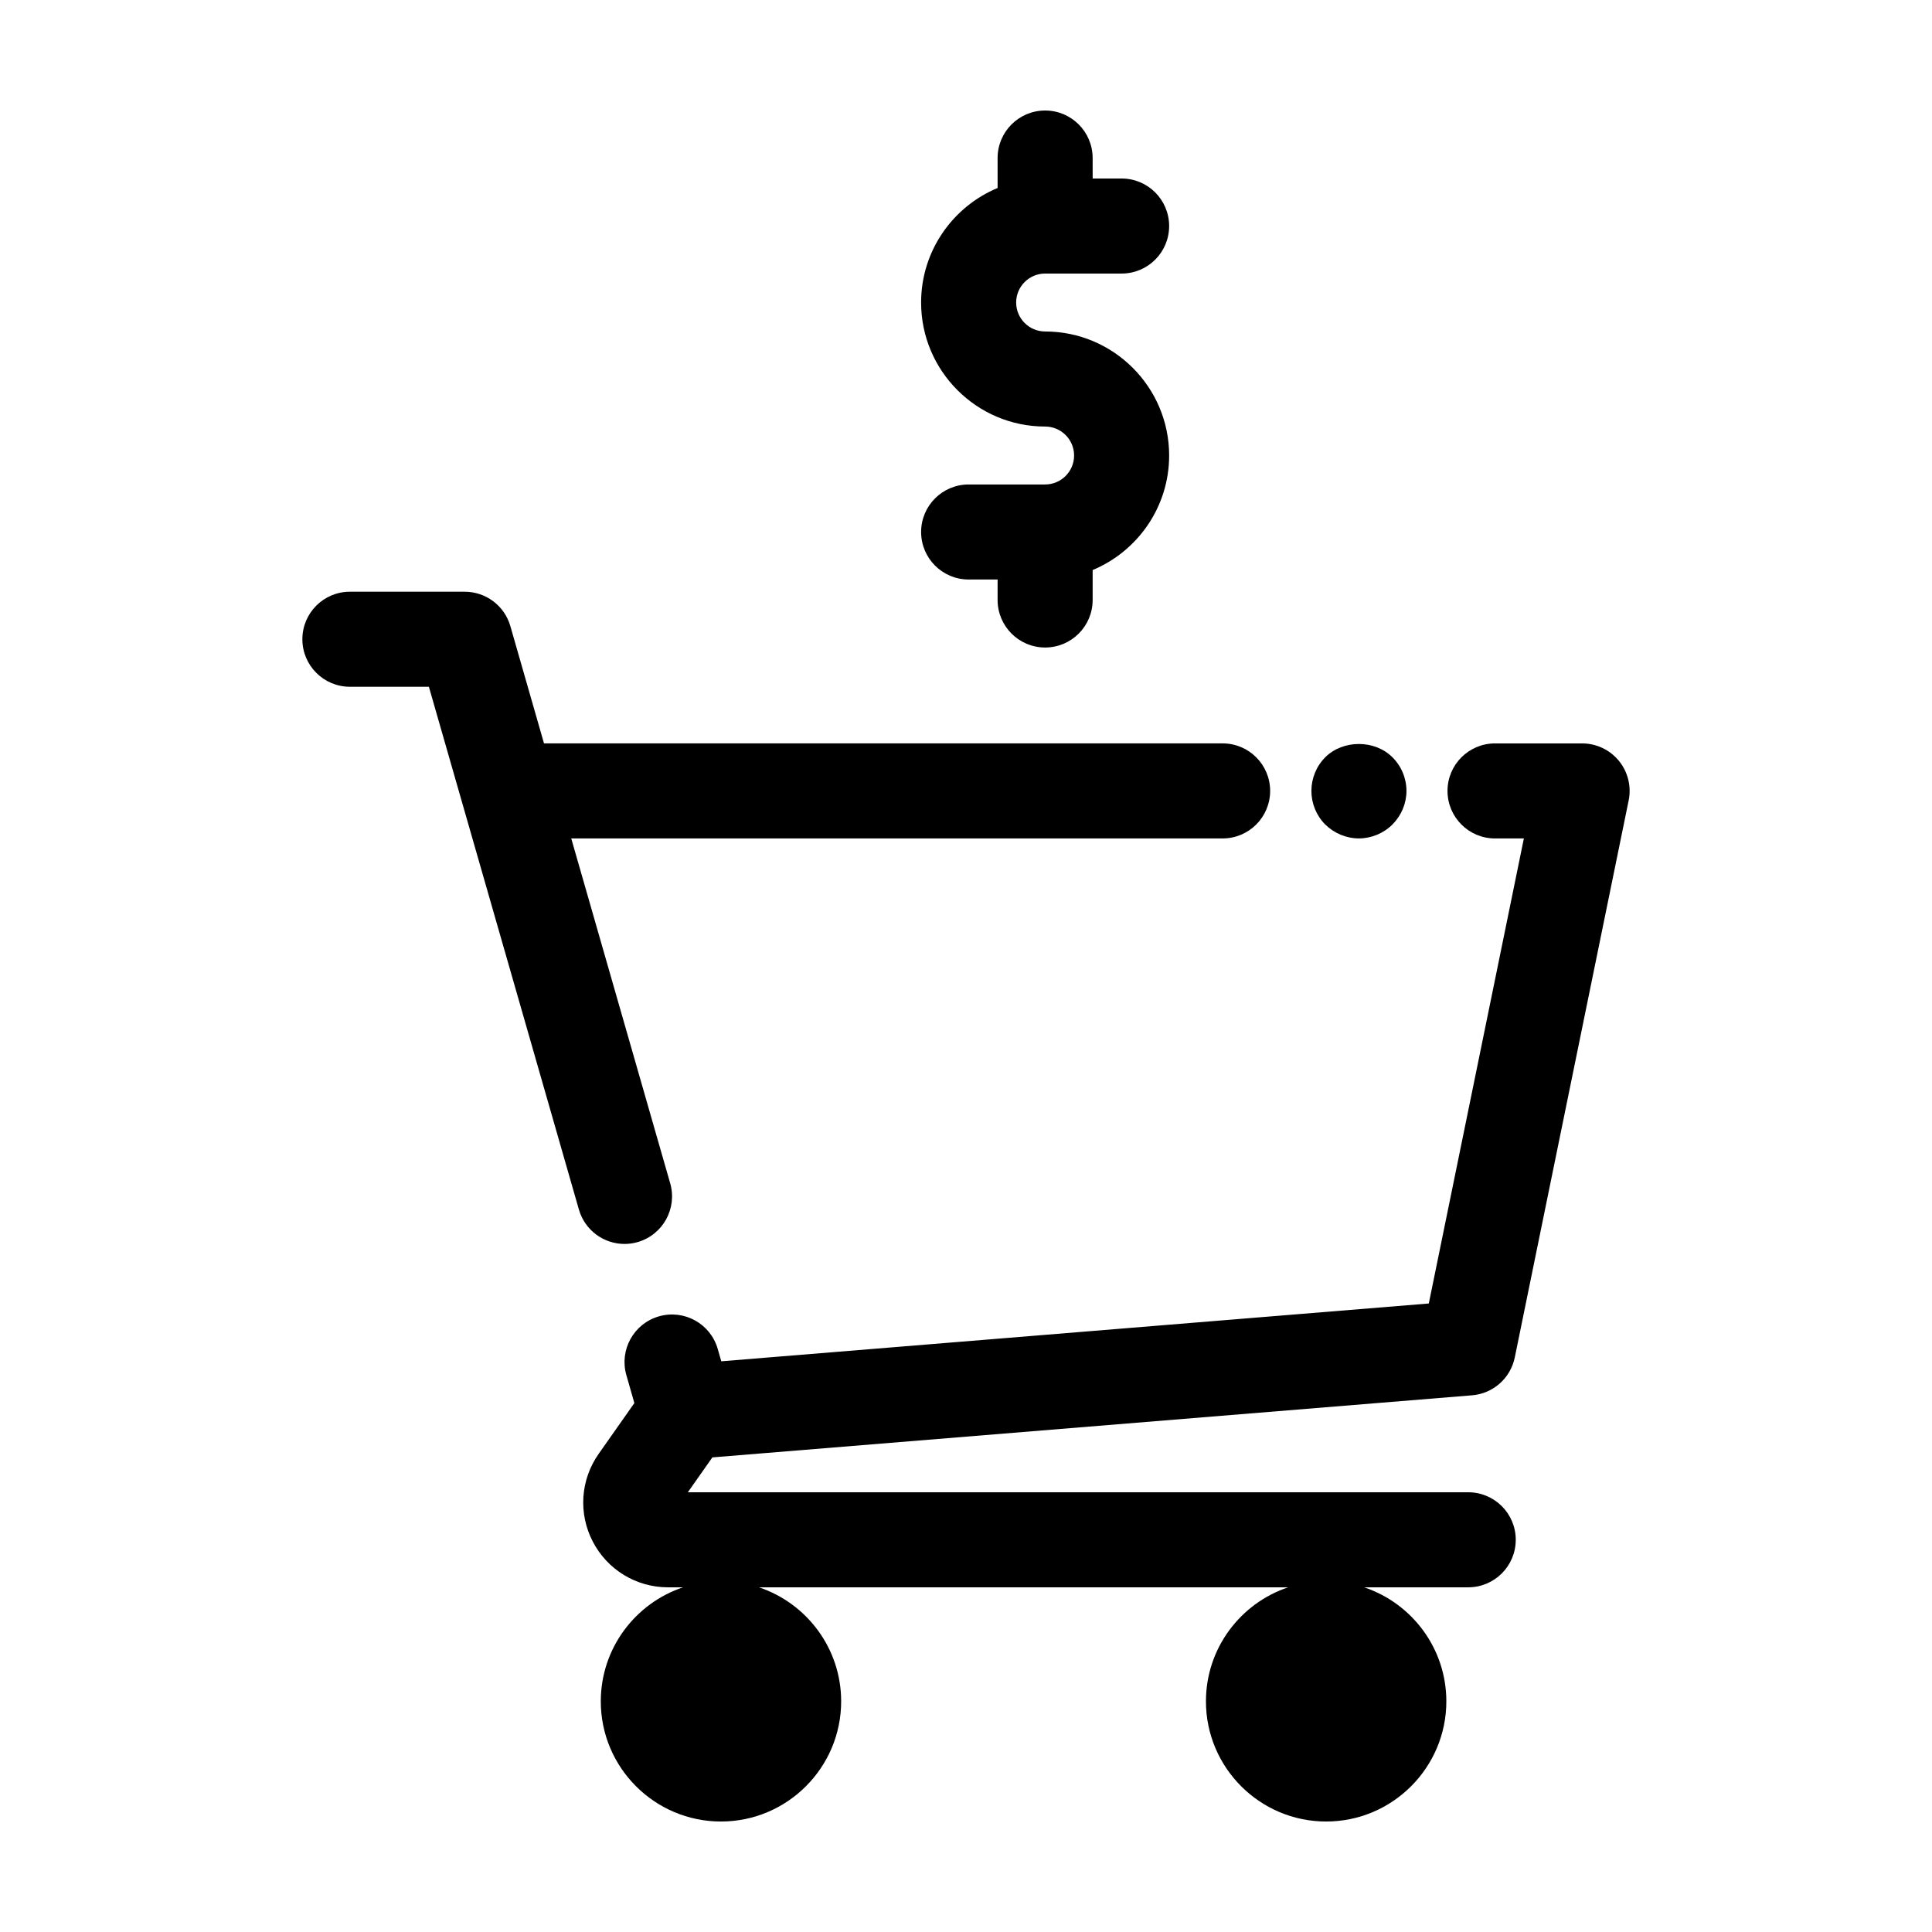
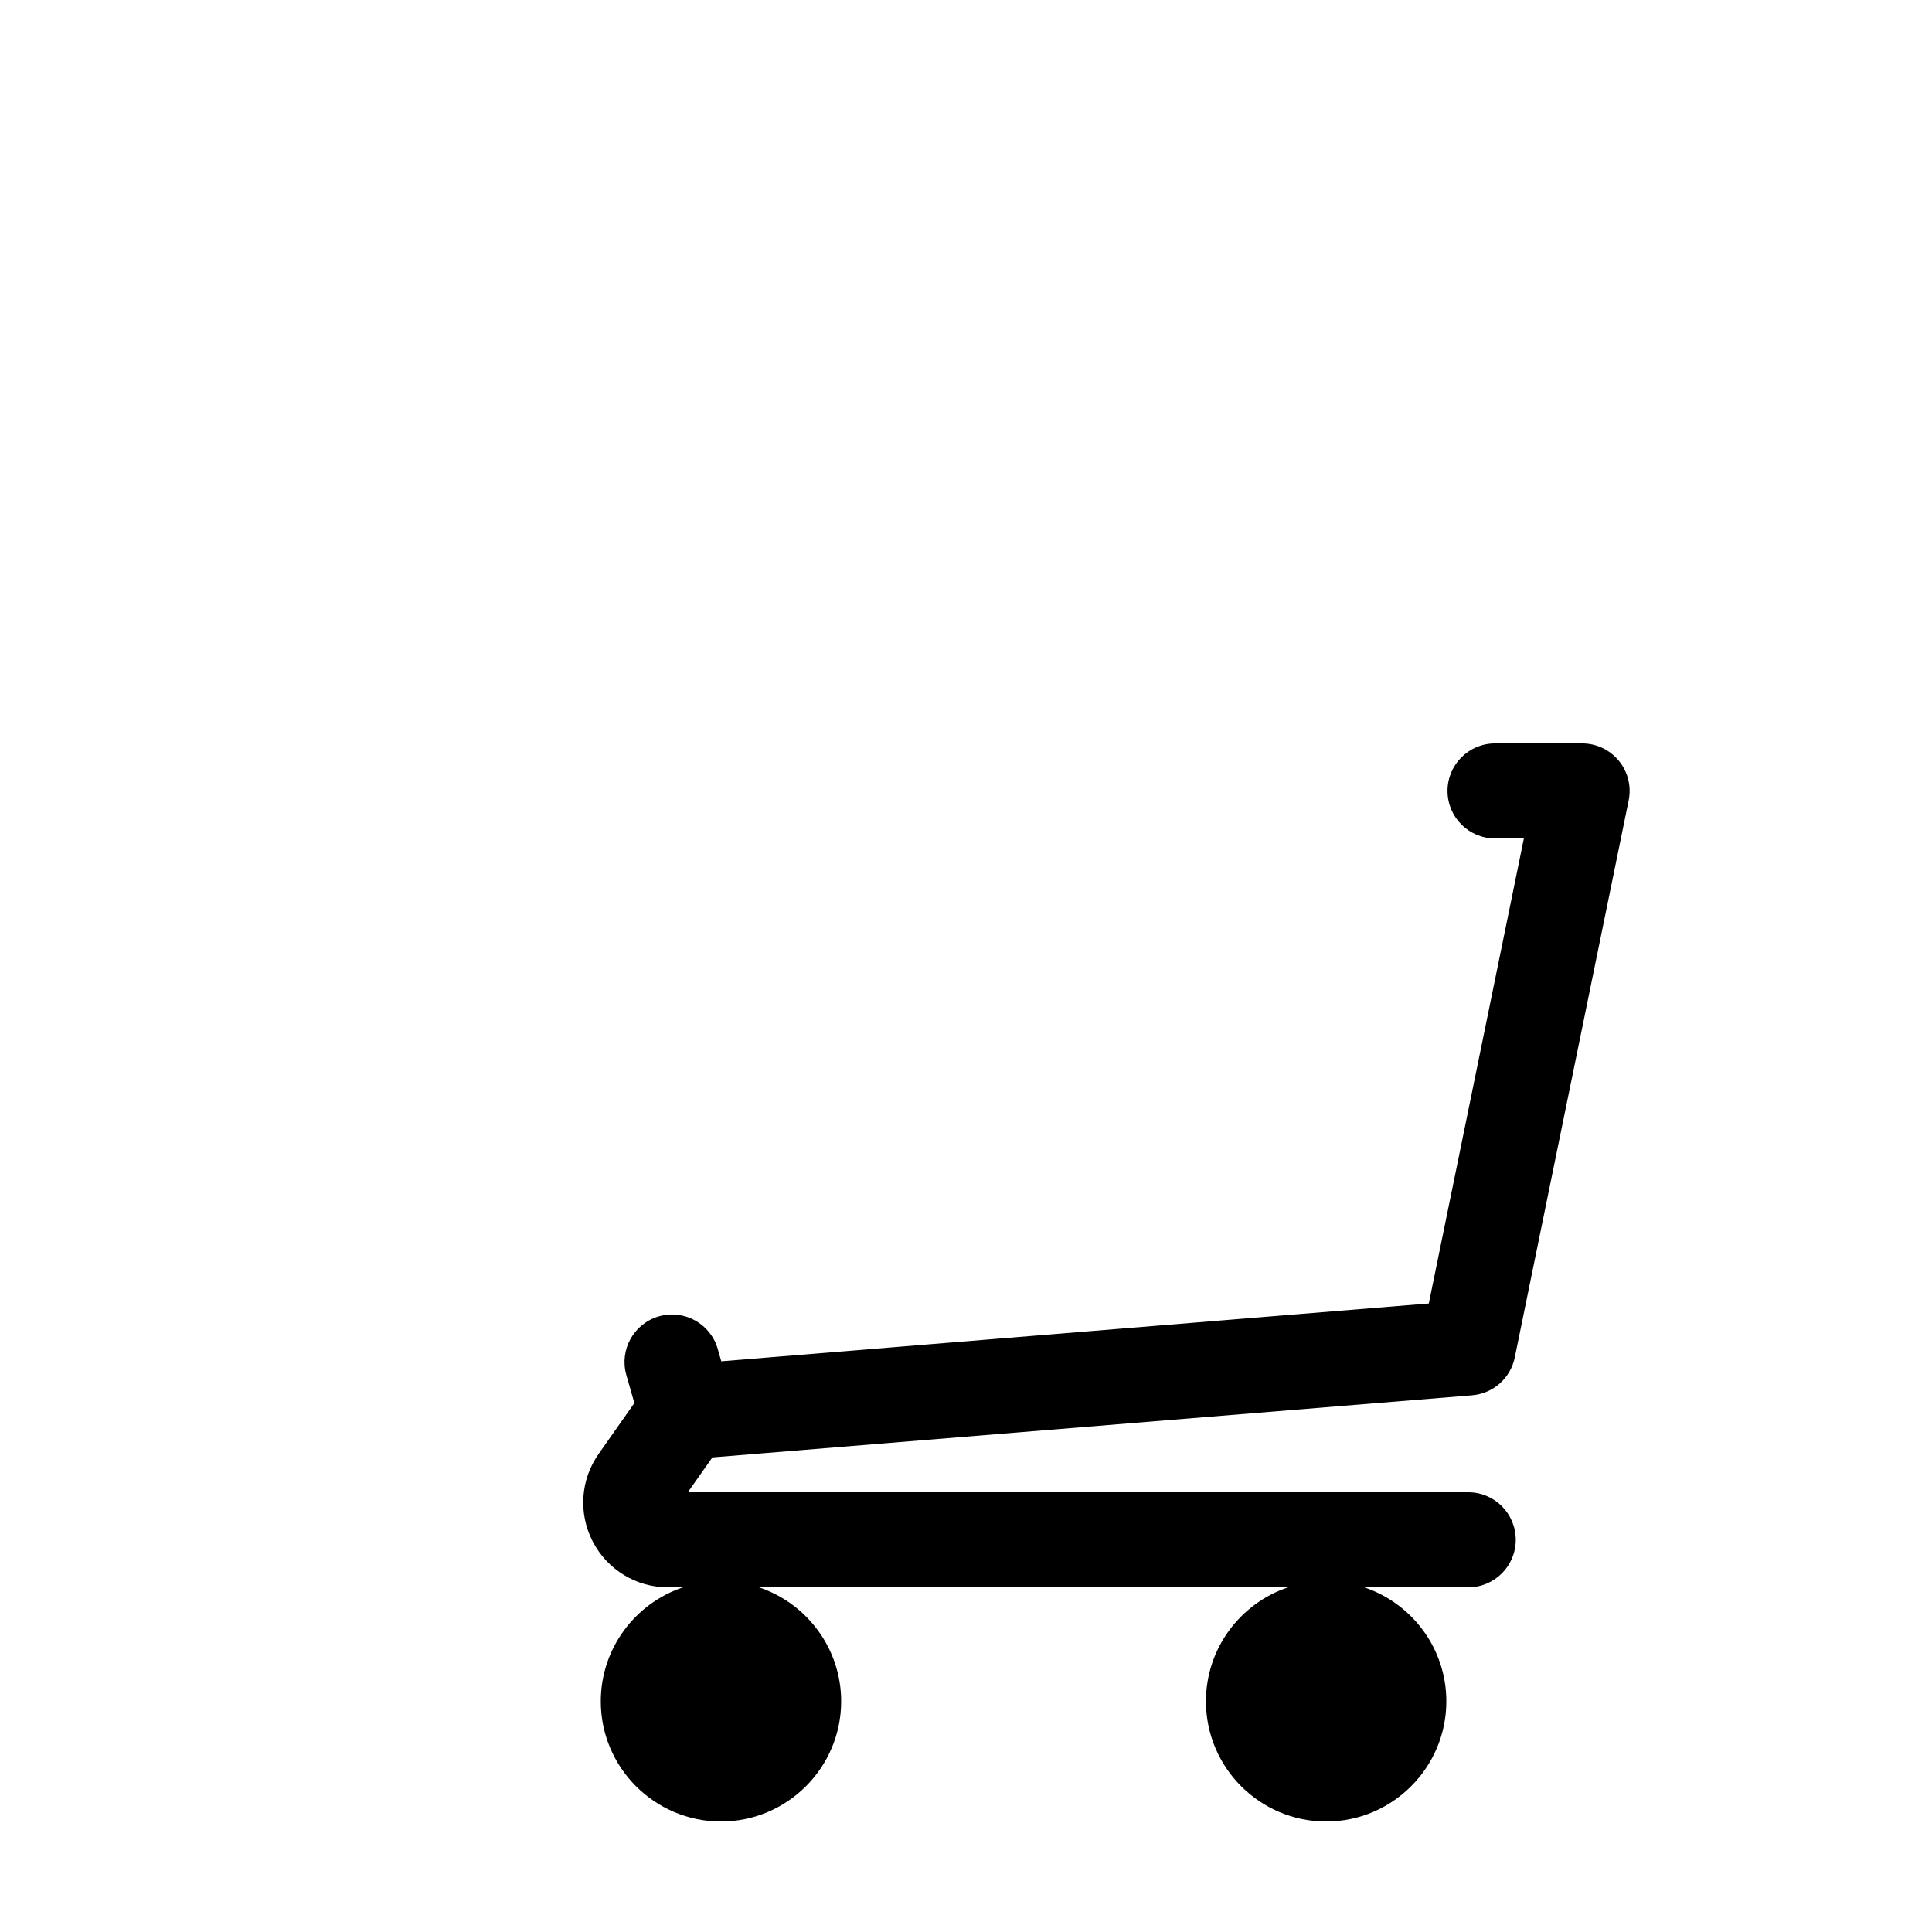
<svg xmlns="http://www.w3.org/2000/svg" fill="#000000" width="800px" height="800px" version="1.1" viewBox="144 144 512 512">
  <g>
    <path d="m534.12 513.77c5.582-0.457 10.191-4.543 11.312-10.031l30.18-147.61c0.758-3.707-0.188-7.559-2.582-10.488-2.391-2.93-5.973-4.629-9.758-4.629h-23.074c-6.957 0-12.594 5.637-12.594 12.594 0 6.957 5.637 12.594 12.594 12.594h7.644l-25.195 123.24-187.5 15.32-0.938-3.273c-1.914-6.688-8.887-10.559-15.574-8.641-6.688 1.914-10.555 8.887-8.641 15.574l2.121 7.41-9.414 13.387c-4.871 6.887-5.492 15.812-1.617 23.297 3.879 7.492 11.523 12.145 19.965 12.145h3.957c-12.645 4.223-21.789 16.168-21.789 30.215-0.004 17.562 14.281 31.848 31.848 31.848 17.562 0 31.852-14.289 31.852-31.852 0-14.047-9.145-25.992-21.789-30.215h140.25c-12.645 4.223-21.789 16.168-21.789 30.215 0 17.566 14.289 31.852 31.852 31.852s31.855-14.289 31.855-31.852c0-14.047-9.145-25.992-21.793-30.215h27.594c6.957 0 12.594-5.637 12.594-12.594s-5.637-12.594-12.594-12.594l-206.81-0.004 6.5-9.238z" />
-     <path d="m309.5 473.66c1.148 0 2.316-0.156 3.477-0.492 6.688-1.918 10.551-8.895 8.633-15.578l-26.223-91.395h172.62c6.957 0 12.594-5.637 12.594-12.594 0-6.957-5.637-12.594-12.594-12.594l-179.84-0.004-8.914-31.07c-1.547-5.398-6.488-9.121-12.105-9.121h-30.422c-6.957 0-12.594 5.637-12.594 12.594s5.637 12.594 12.594 12.594h20.934l39.75 138.53c1.582 5.527 6.617 9.129 12.098 9.129z" />
-     <path d="m420.97 272.39h-20.27c-6.957 0-12.594 5.637-12.594 12.594s5.637 12.594 12.594 12.594h7.676v5.426c0 6.957 5.637 12.594 12.594 12.594s12.594-5.637 12.594-12.594v-7.938c11.891-4.953 20.273-16.691 20.273-30.352 0-18.121-14.746-32.867-32.867-32.867-4.231 0-7.676-3.445-7.676-7.676s3.445-7.676 7.676-7.676h20.273c6.957 0 12.594-5.637 12.594-12.594 0-6.957-5.637-12.594-12.594-12.594h-7.676l-0.004-5.426c0-6.957-5.637-12.594-12.594-12.594s-12.594 5.637-12.594 12.594v7.938c-11.891 4.953-20.27 16.691-20.27 30.352 0 18.121 14.742 32.867 32.867 32.867 4.234 0 7.676 3.445 7.676 7.676 0 4.231-3.445 7.676-7.68 7.676z" />
-     <path d="m504.13 366.19c3.273 0 6.547-1.359 8.867-3.676 2.367-2.367 3.731-5.594 3.731-8.918 0-3.324-1.359-6.602-3.731-8.918-4.684-4.688-13.098-4.688-17.785 0-2.367 2.367-3.676 5.59-3.676 8.918 0 3.324 1.309 6.547 3.676 8.918 2.367 2.316 5.594 3.676 8.918 3.676z" />
  </g>
</svg>